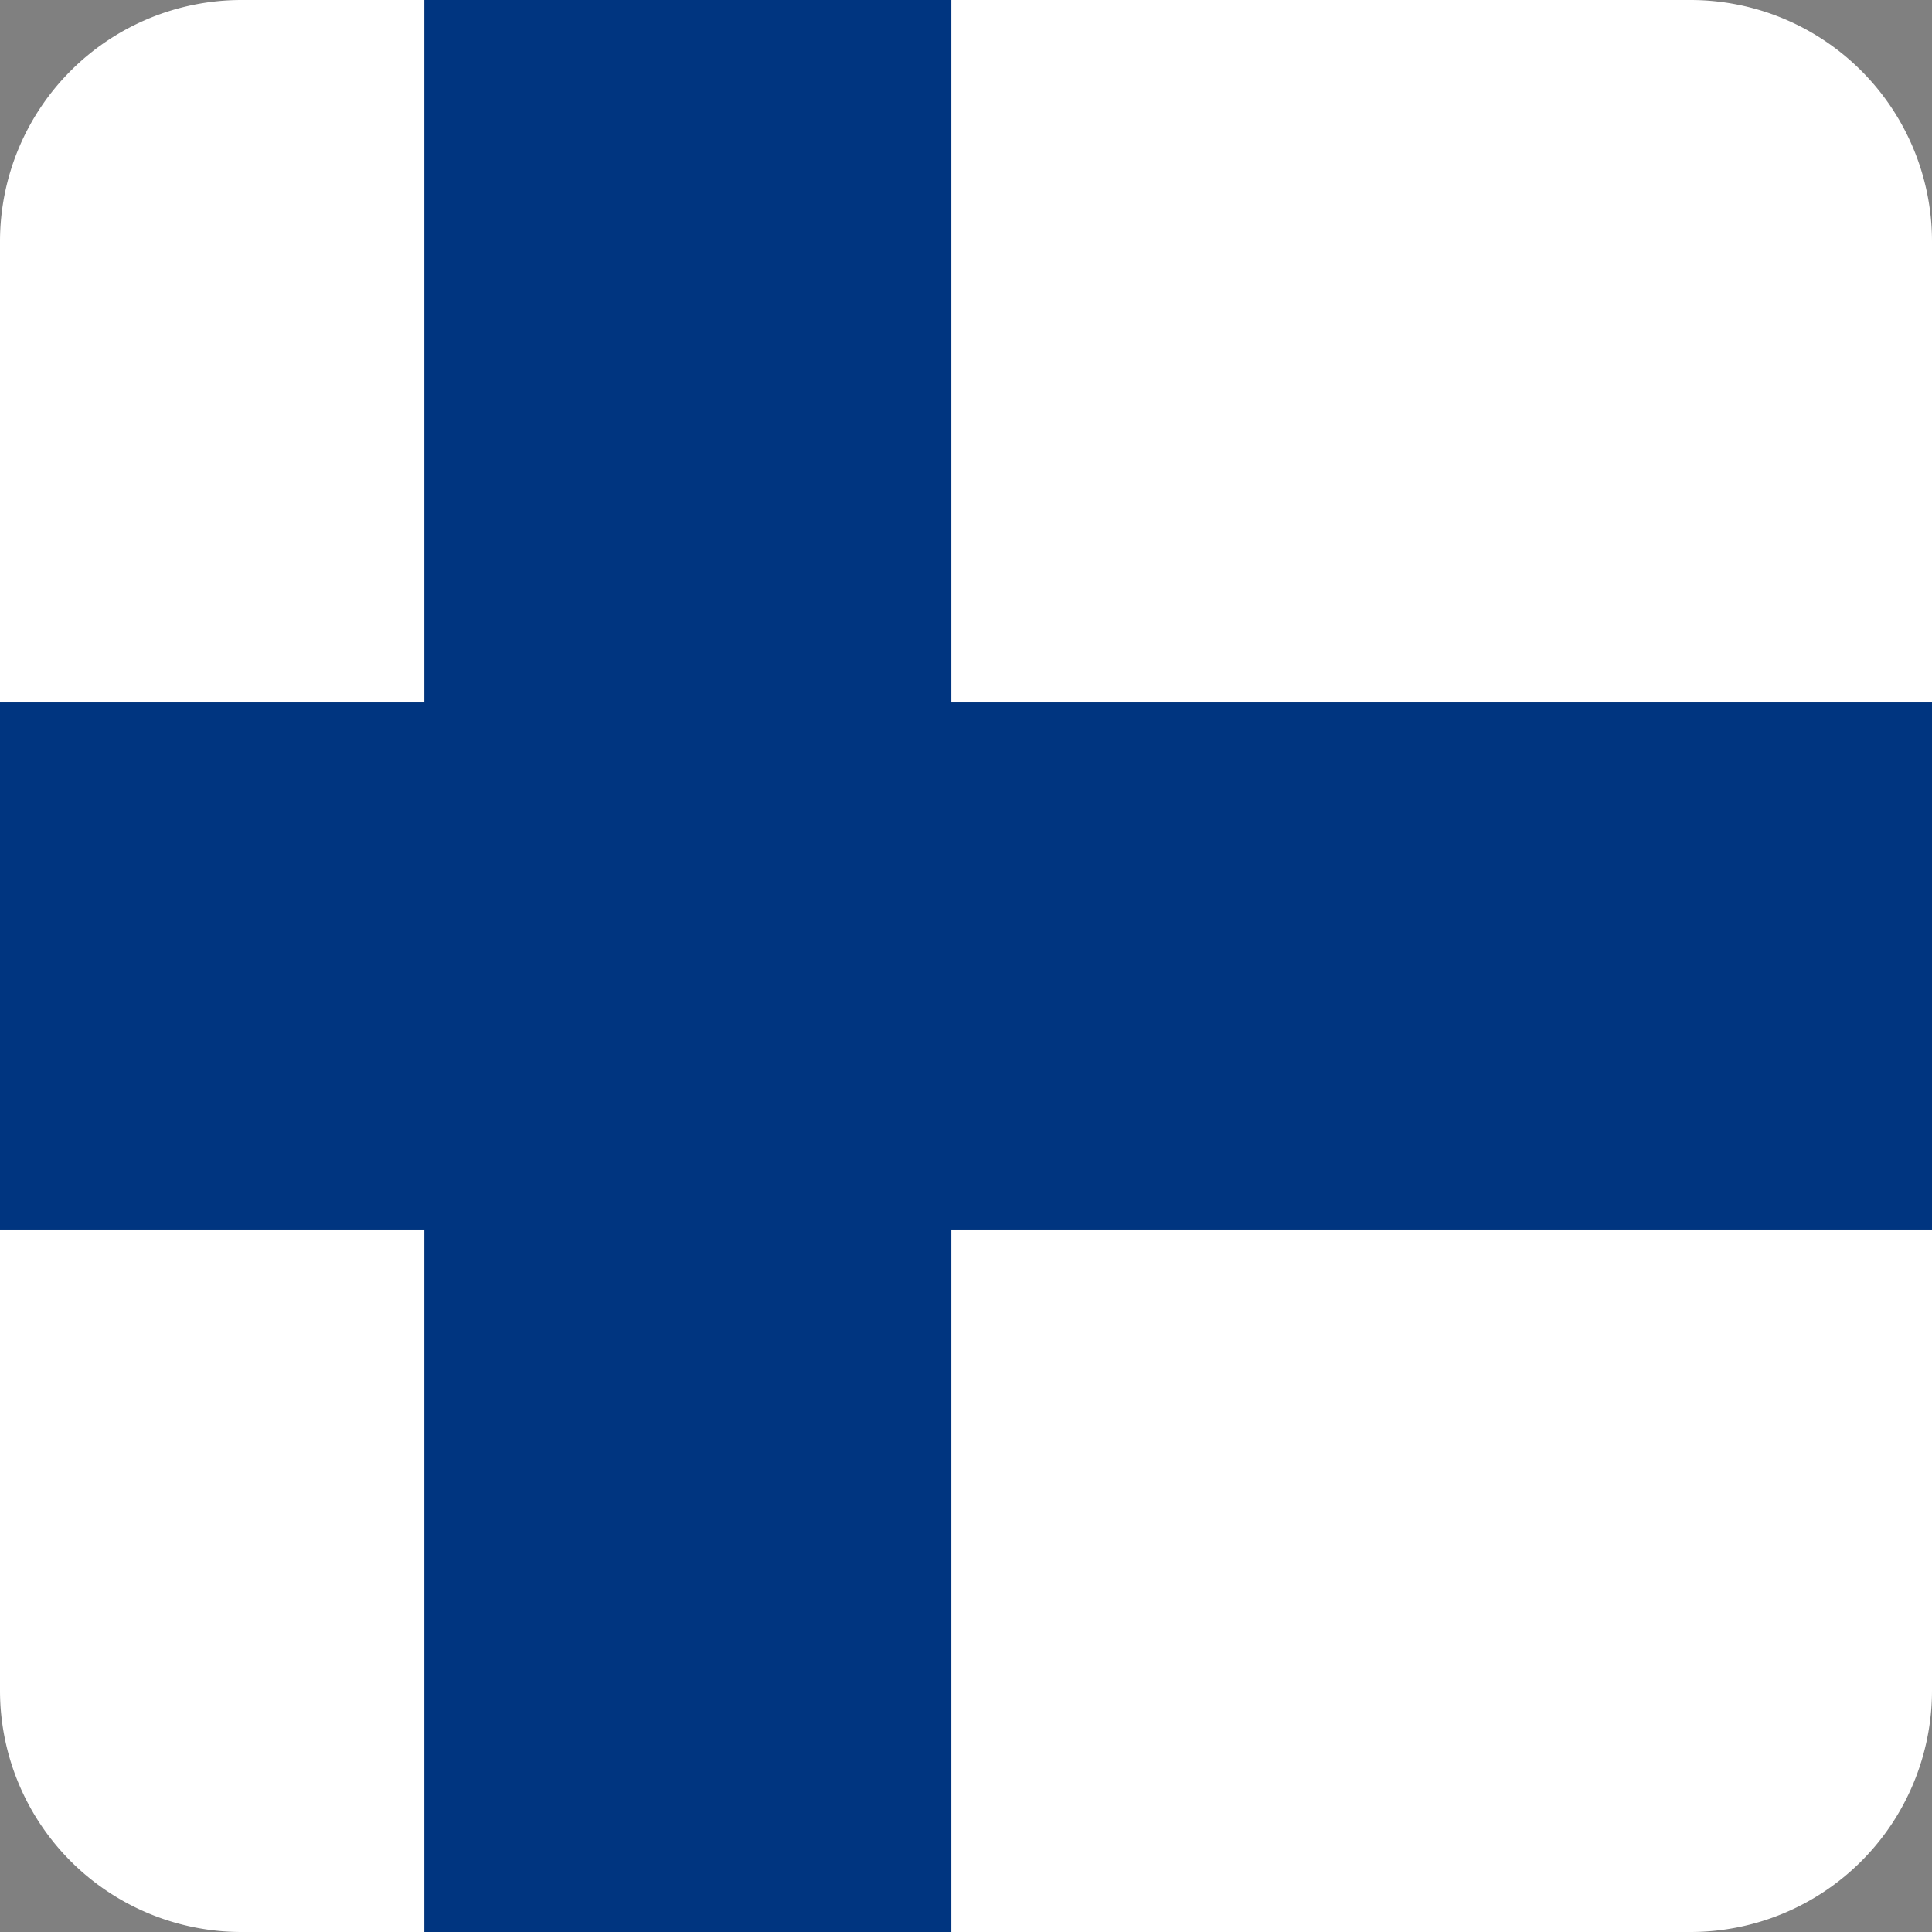
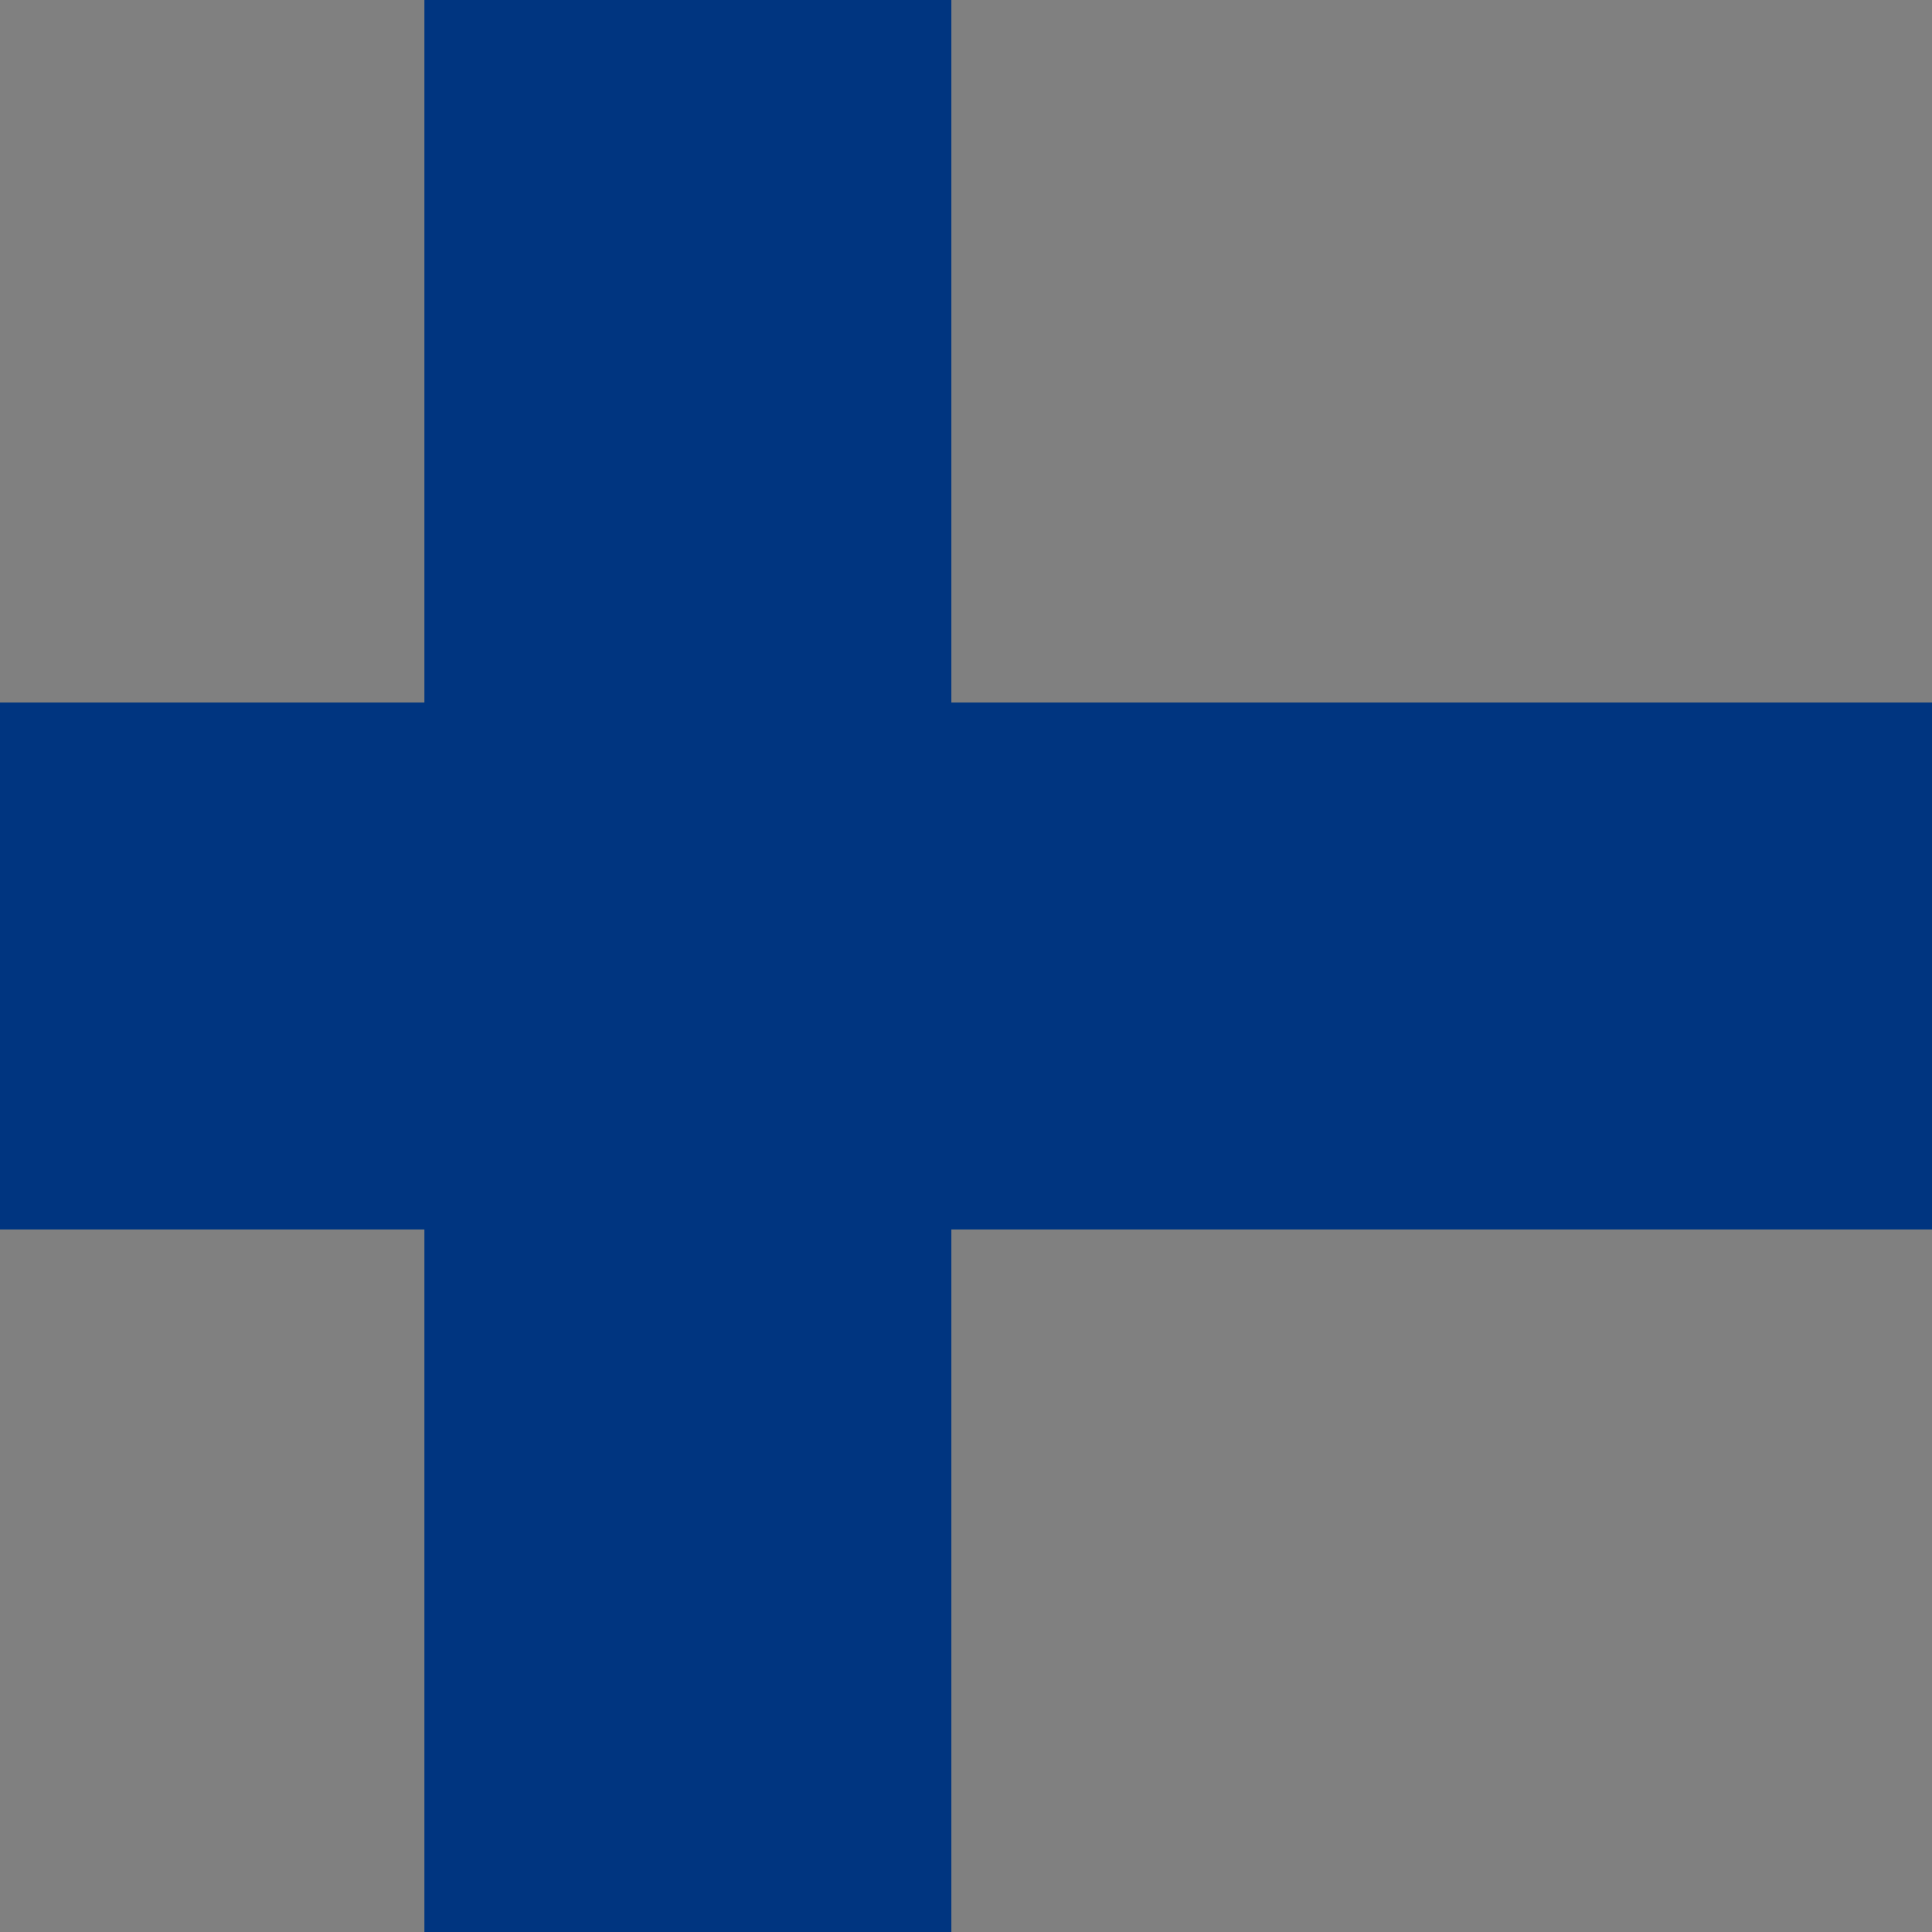
<svg xmlns="http://www.w3.org/2000/svg" viewBox="0 0 24 24">
  <rect x="0" y="0" width="24" height="24" fill="#808080" stroke="none" />
-   <path d="M5.272,0H3A3,3,0,0,0,0,3V8.727H5.272Z" fill="#fff" />
-   <path d="M11.818,24H21a3,3,0,0,0,3-3V15.273H11.818Z" fill="#fff" />
-   <path d="M21,0H11.818V8.727H24V3A3,3,0,0,0,21,0Z" fill="#fff" />
-   <path d="M0,15.273V21a3,3,0,0,0,3,3H5.272V15.273Z" fill="#fff" />
  <polygon points="11.818 0 5.272 0 5.272 8.727 0 8.727 0 15.273 5.272 15.273 5.272 24 11.818 24 11.818 15.273 24 15.273 24 8.727 11.818 8.727 11.818 0" fill="#003580" />
</svg>